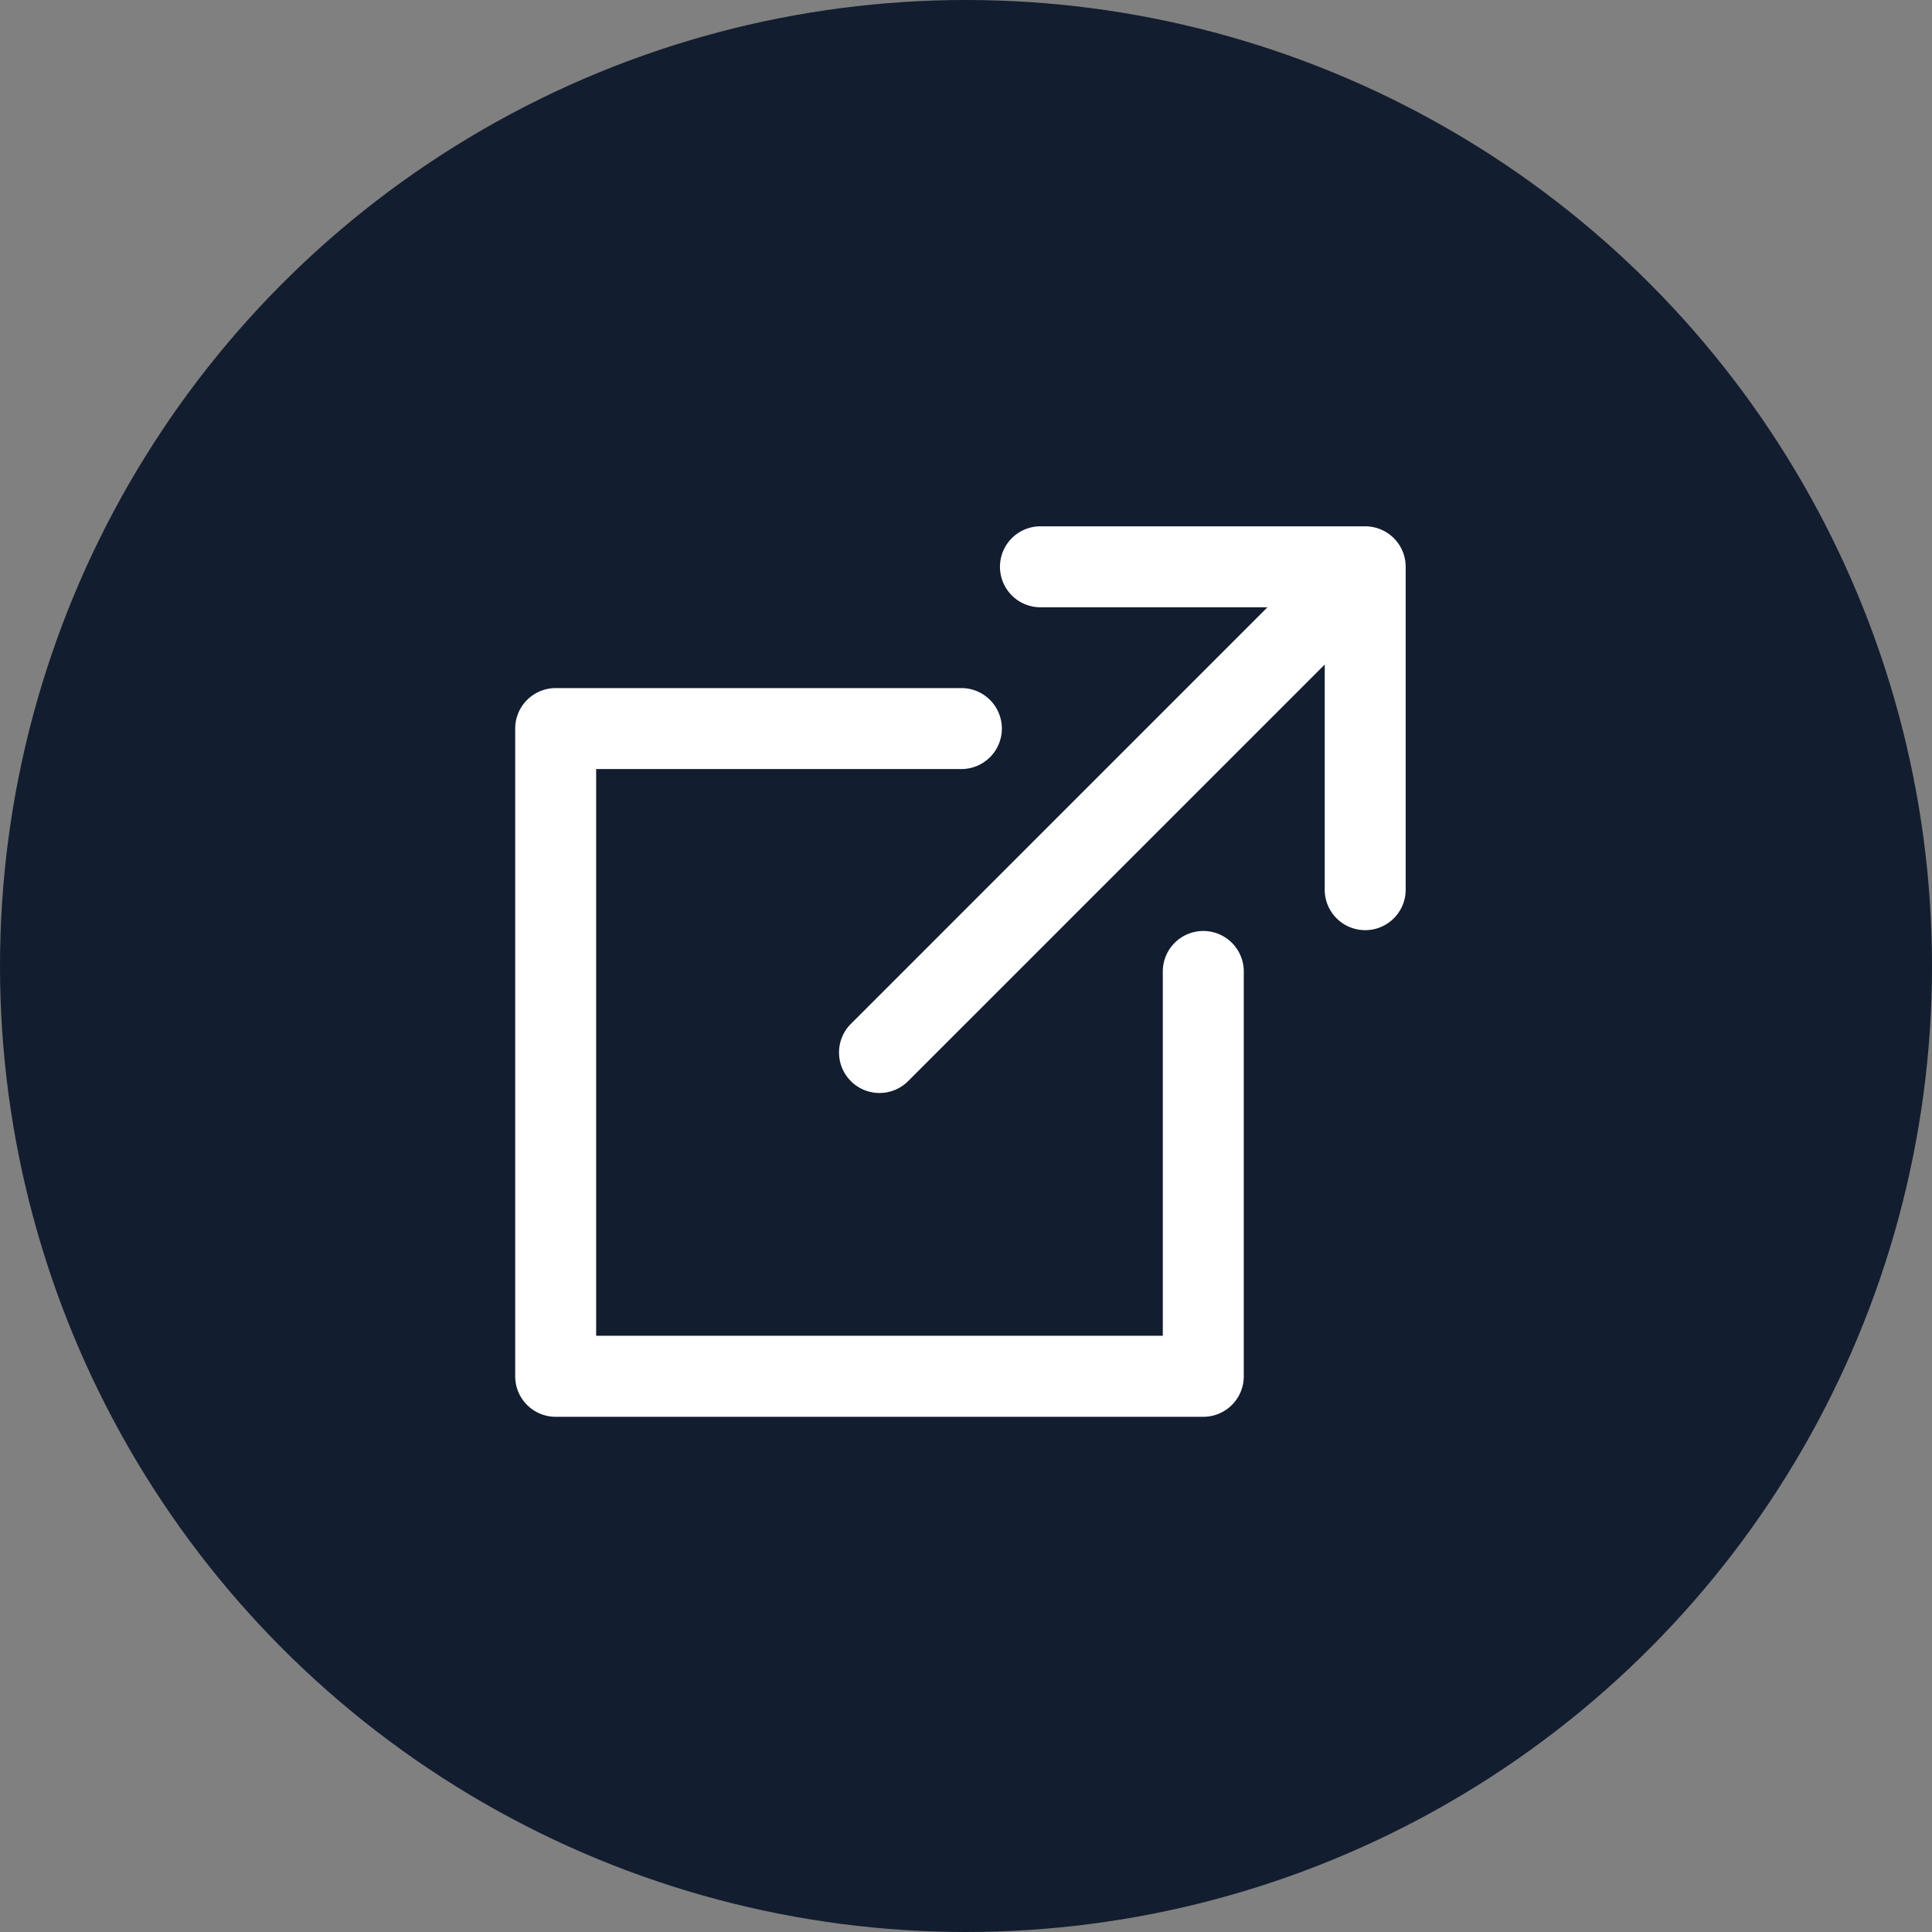
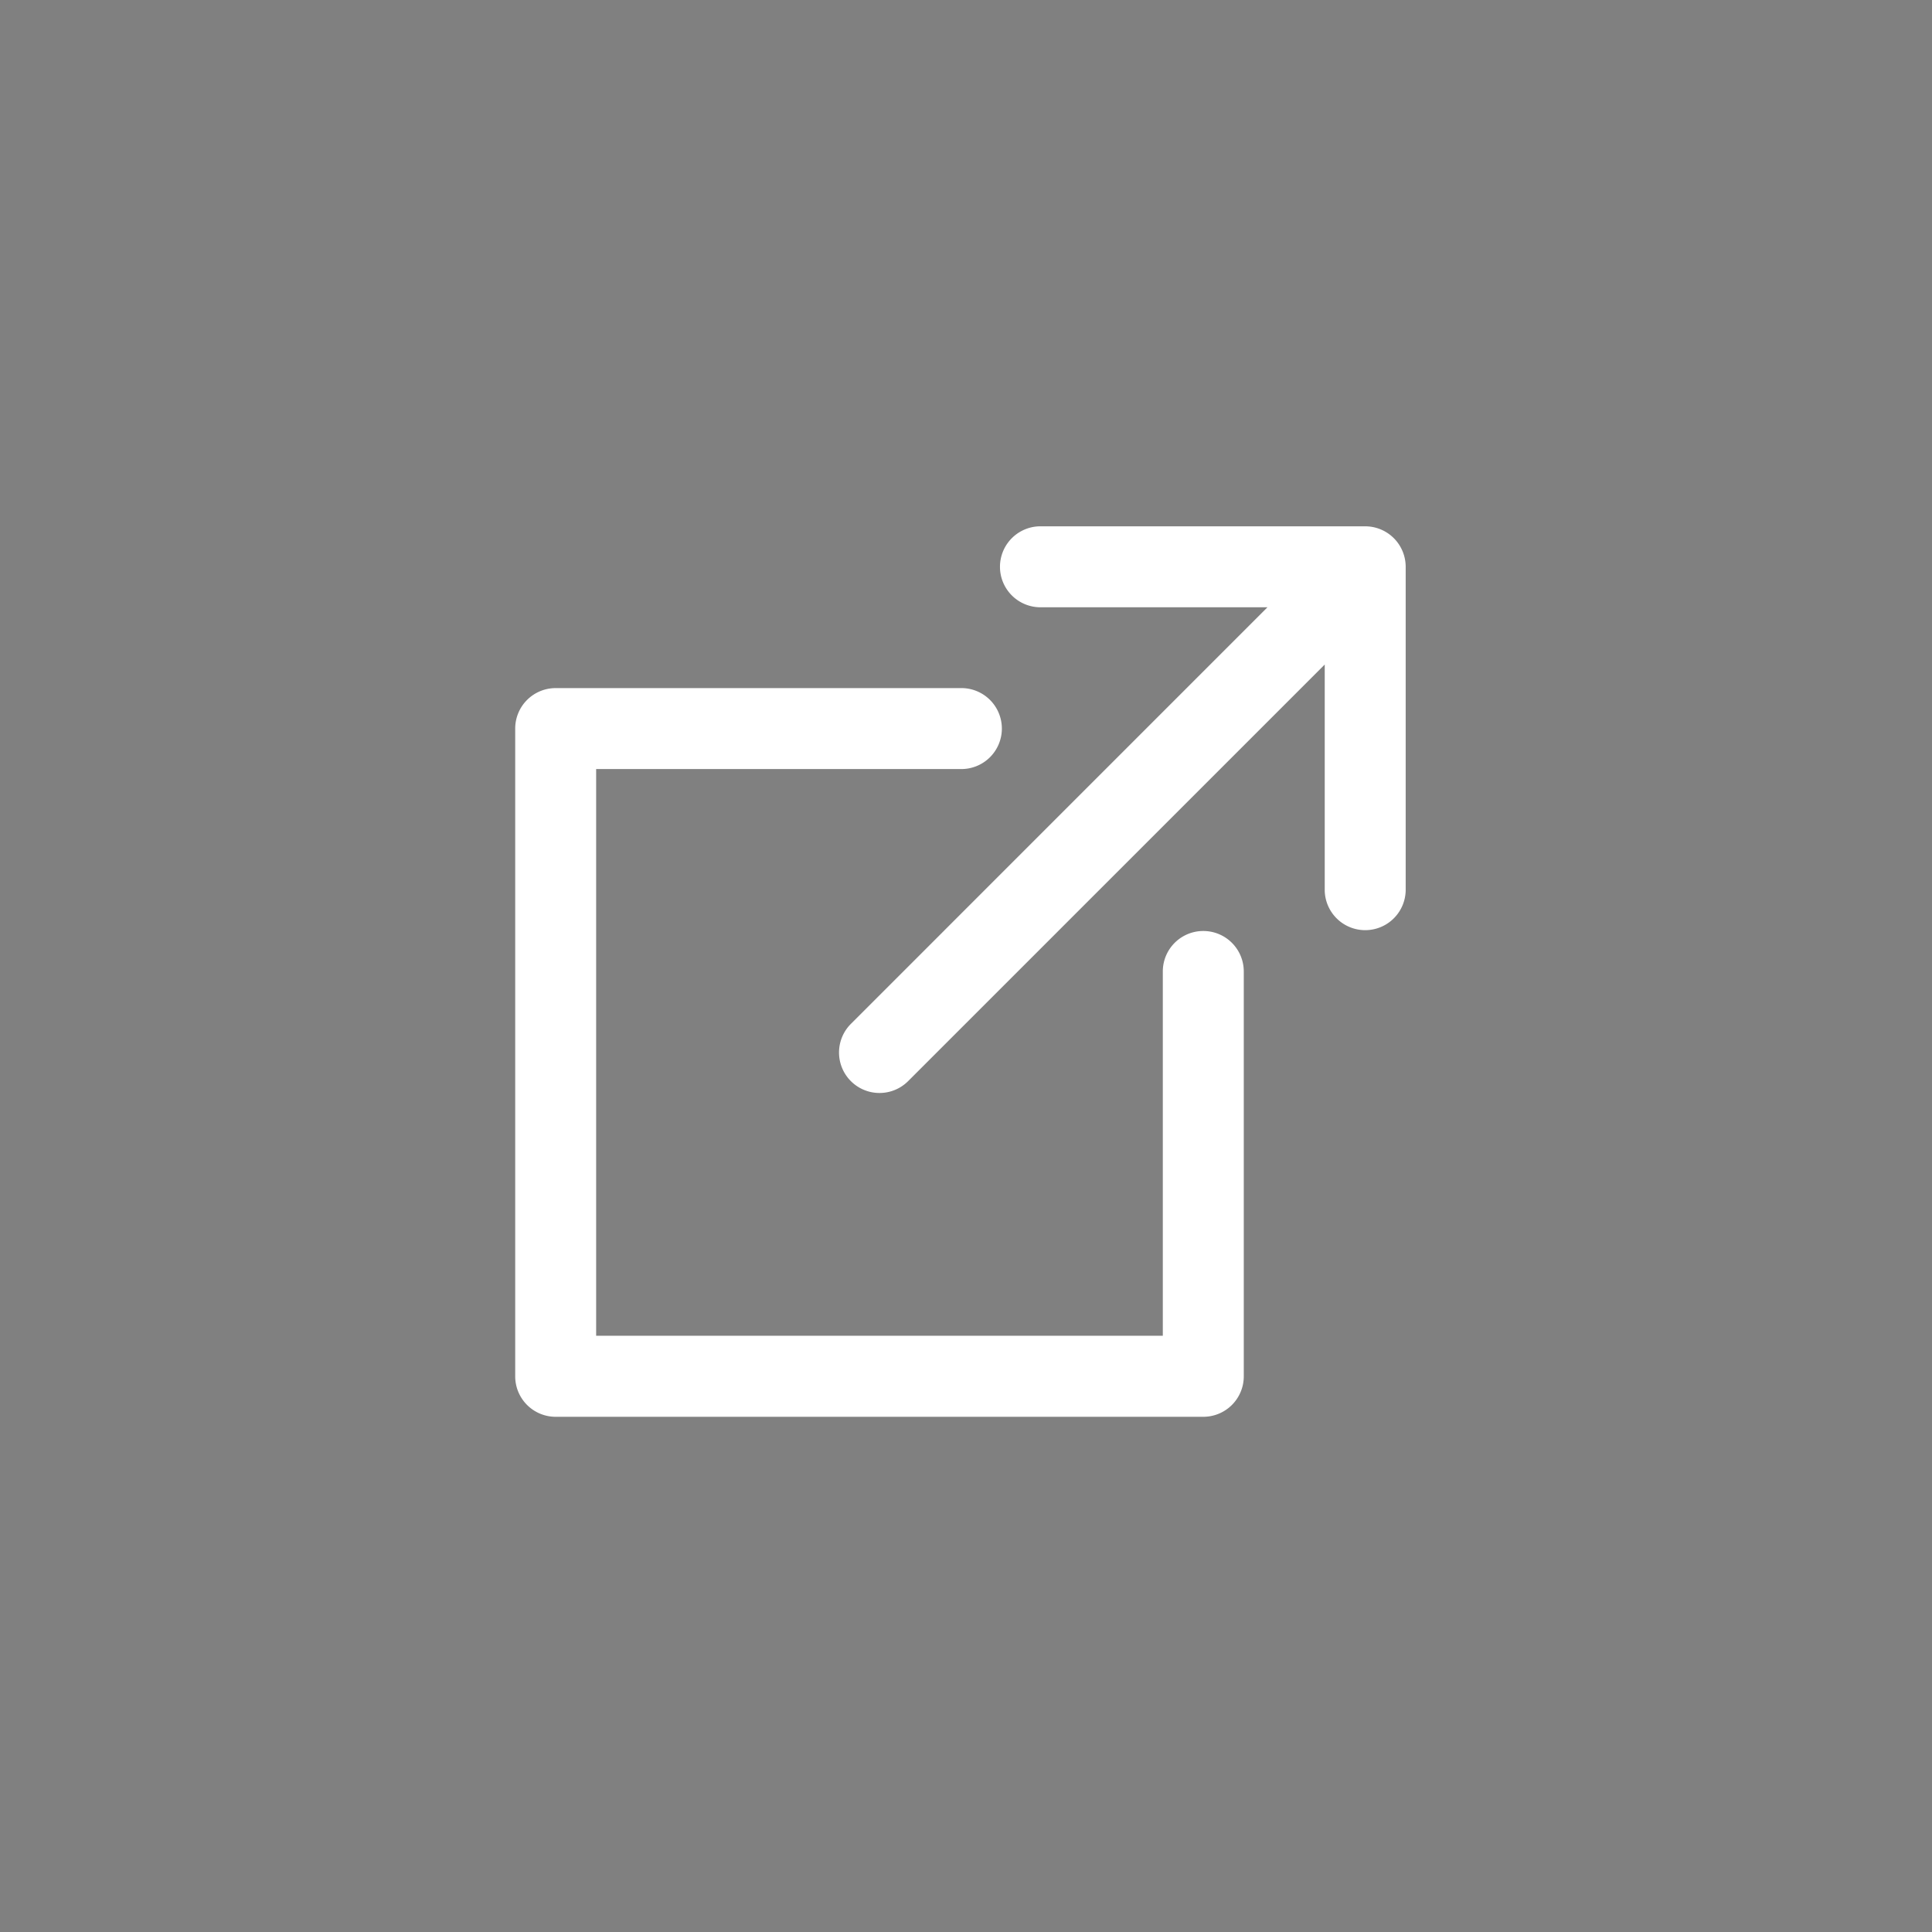
<svg xmlns="http://www.w3.org/2000/svg" width="90" height="90" viewBox="0 0 90 90">
  <rect x="0" y="0" width="90" height="90" fill="#808080" stroke="none" />
  <g id="组_22" data-name="组 22" transform="translate(-498 -6131)">
-     <circle id="椭圆_4" data-name="椭圆 4" cx="45" cy="45" r="45" transform="translate(498 6131)" fill="#131d30" />
    <g id="link" transform="translate(522 6155.518)">
      <g id="组_19" data-name="组 19" transform="translate(15.084)">
        <g id="组_18" data-name="组 18">
          <path id="路径_40" data-name="路径 40" d="M210.694,0H195.61a1.886,1.886,0,1,0,0,3.771h10.532L186.735,23.179a1.885,1.885,0,1,0,2.667,2.666L208.809,6.438V16.97a1.886,1.886,0,0,0,3.771,0V1.886A1.886,1.886,0,0,0,210.694,0Z" transform="translate(-186.182)" fill="#fff" />
        </g>
      </g>
      <g id="组_21" data-name="组 21" transform="translate(0 7.542)">
        <g id="组_20" data-name="组 20">
          <path id="路径_41" data-name="路径 41" d="M32.054,104.4a1.886,1.886,0,0,0-1.886,1.886v16.97H3.771v-26.4h16.97a1.886,1.886,0,1,0,0-3.771H1.886A1.886,1.886,0,0,0,0,94.977v30.169a1.886,1.886,0,0,0,1.886,1.885H32.054a1.886,1.886,0,0,0,1.886-1.886V106.29A1.886,1.886,0,0,0,32.054,104.4Z" transform="translate(0 -93.091)" fill="#fff" />
        </g>
      </g>
    </g>
  </g>
</svg>